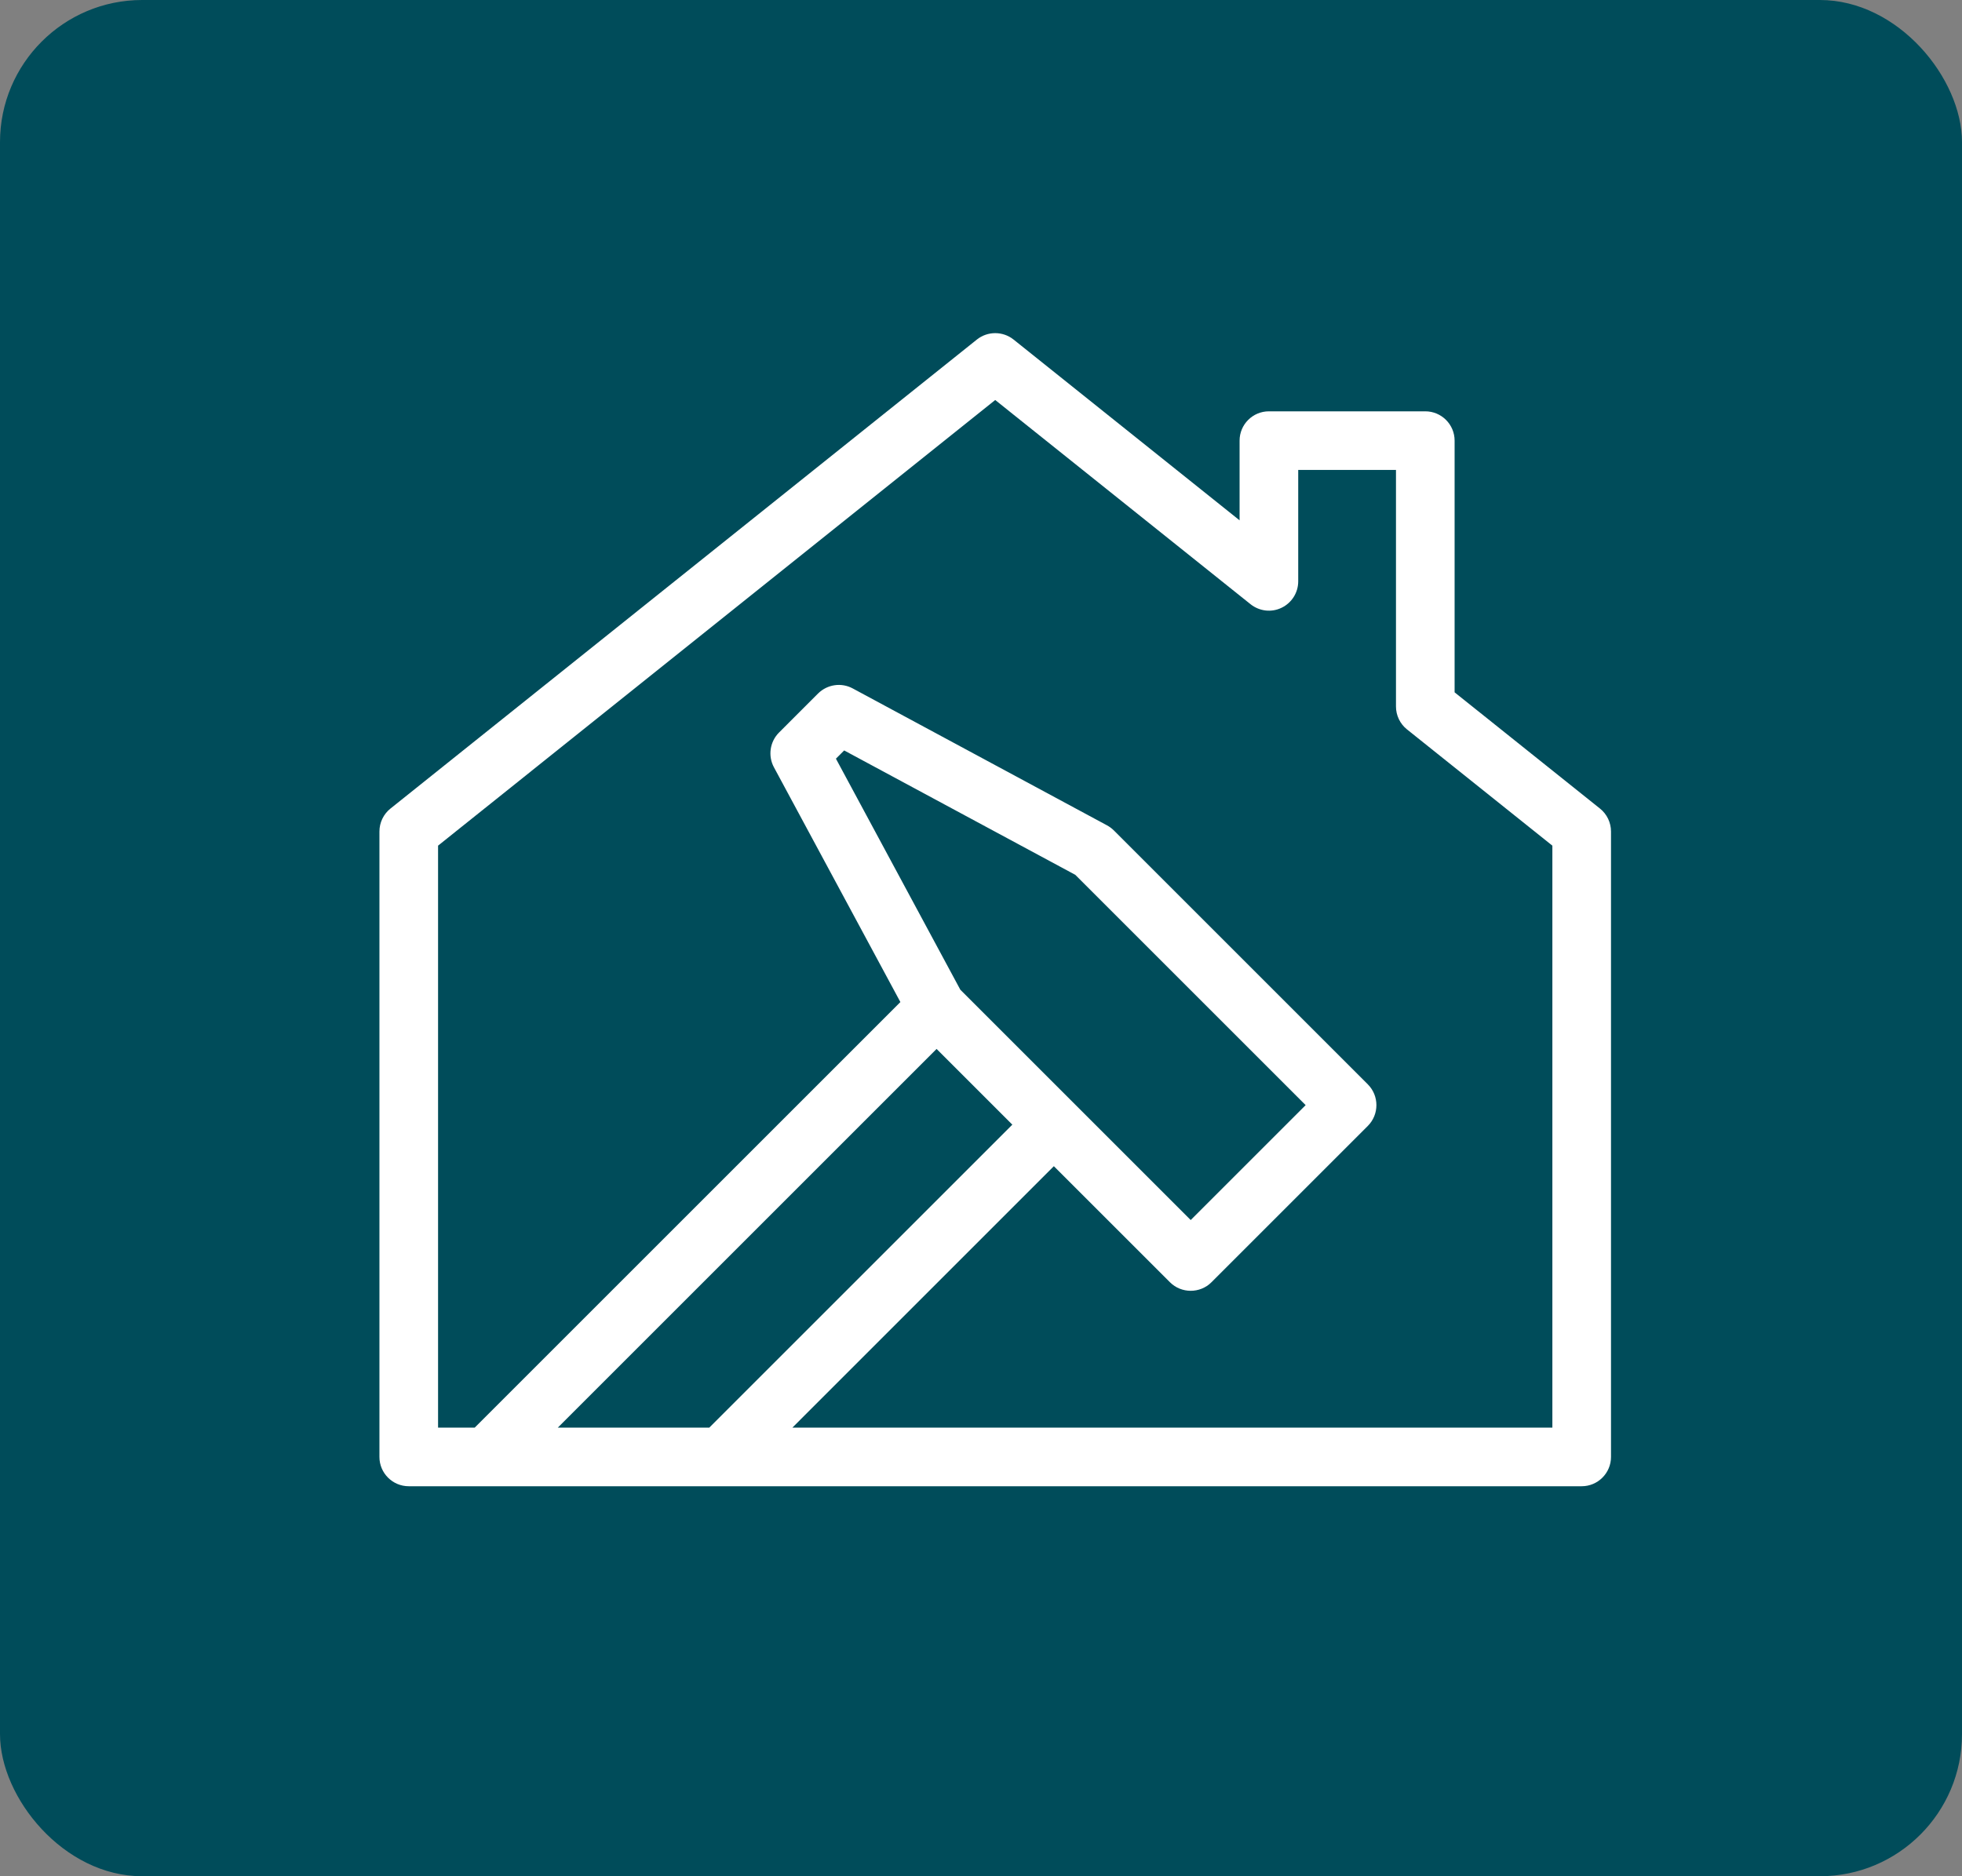
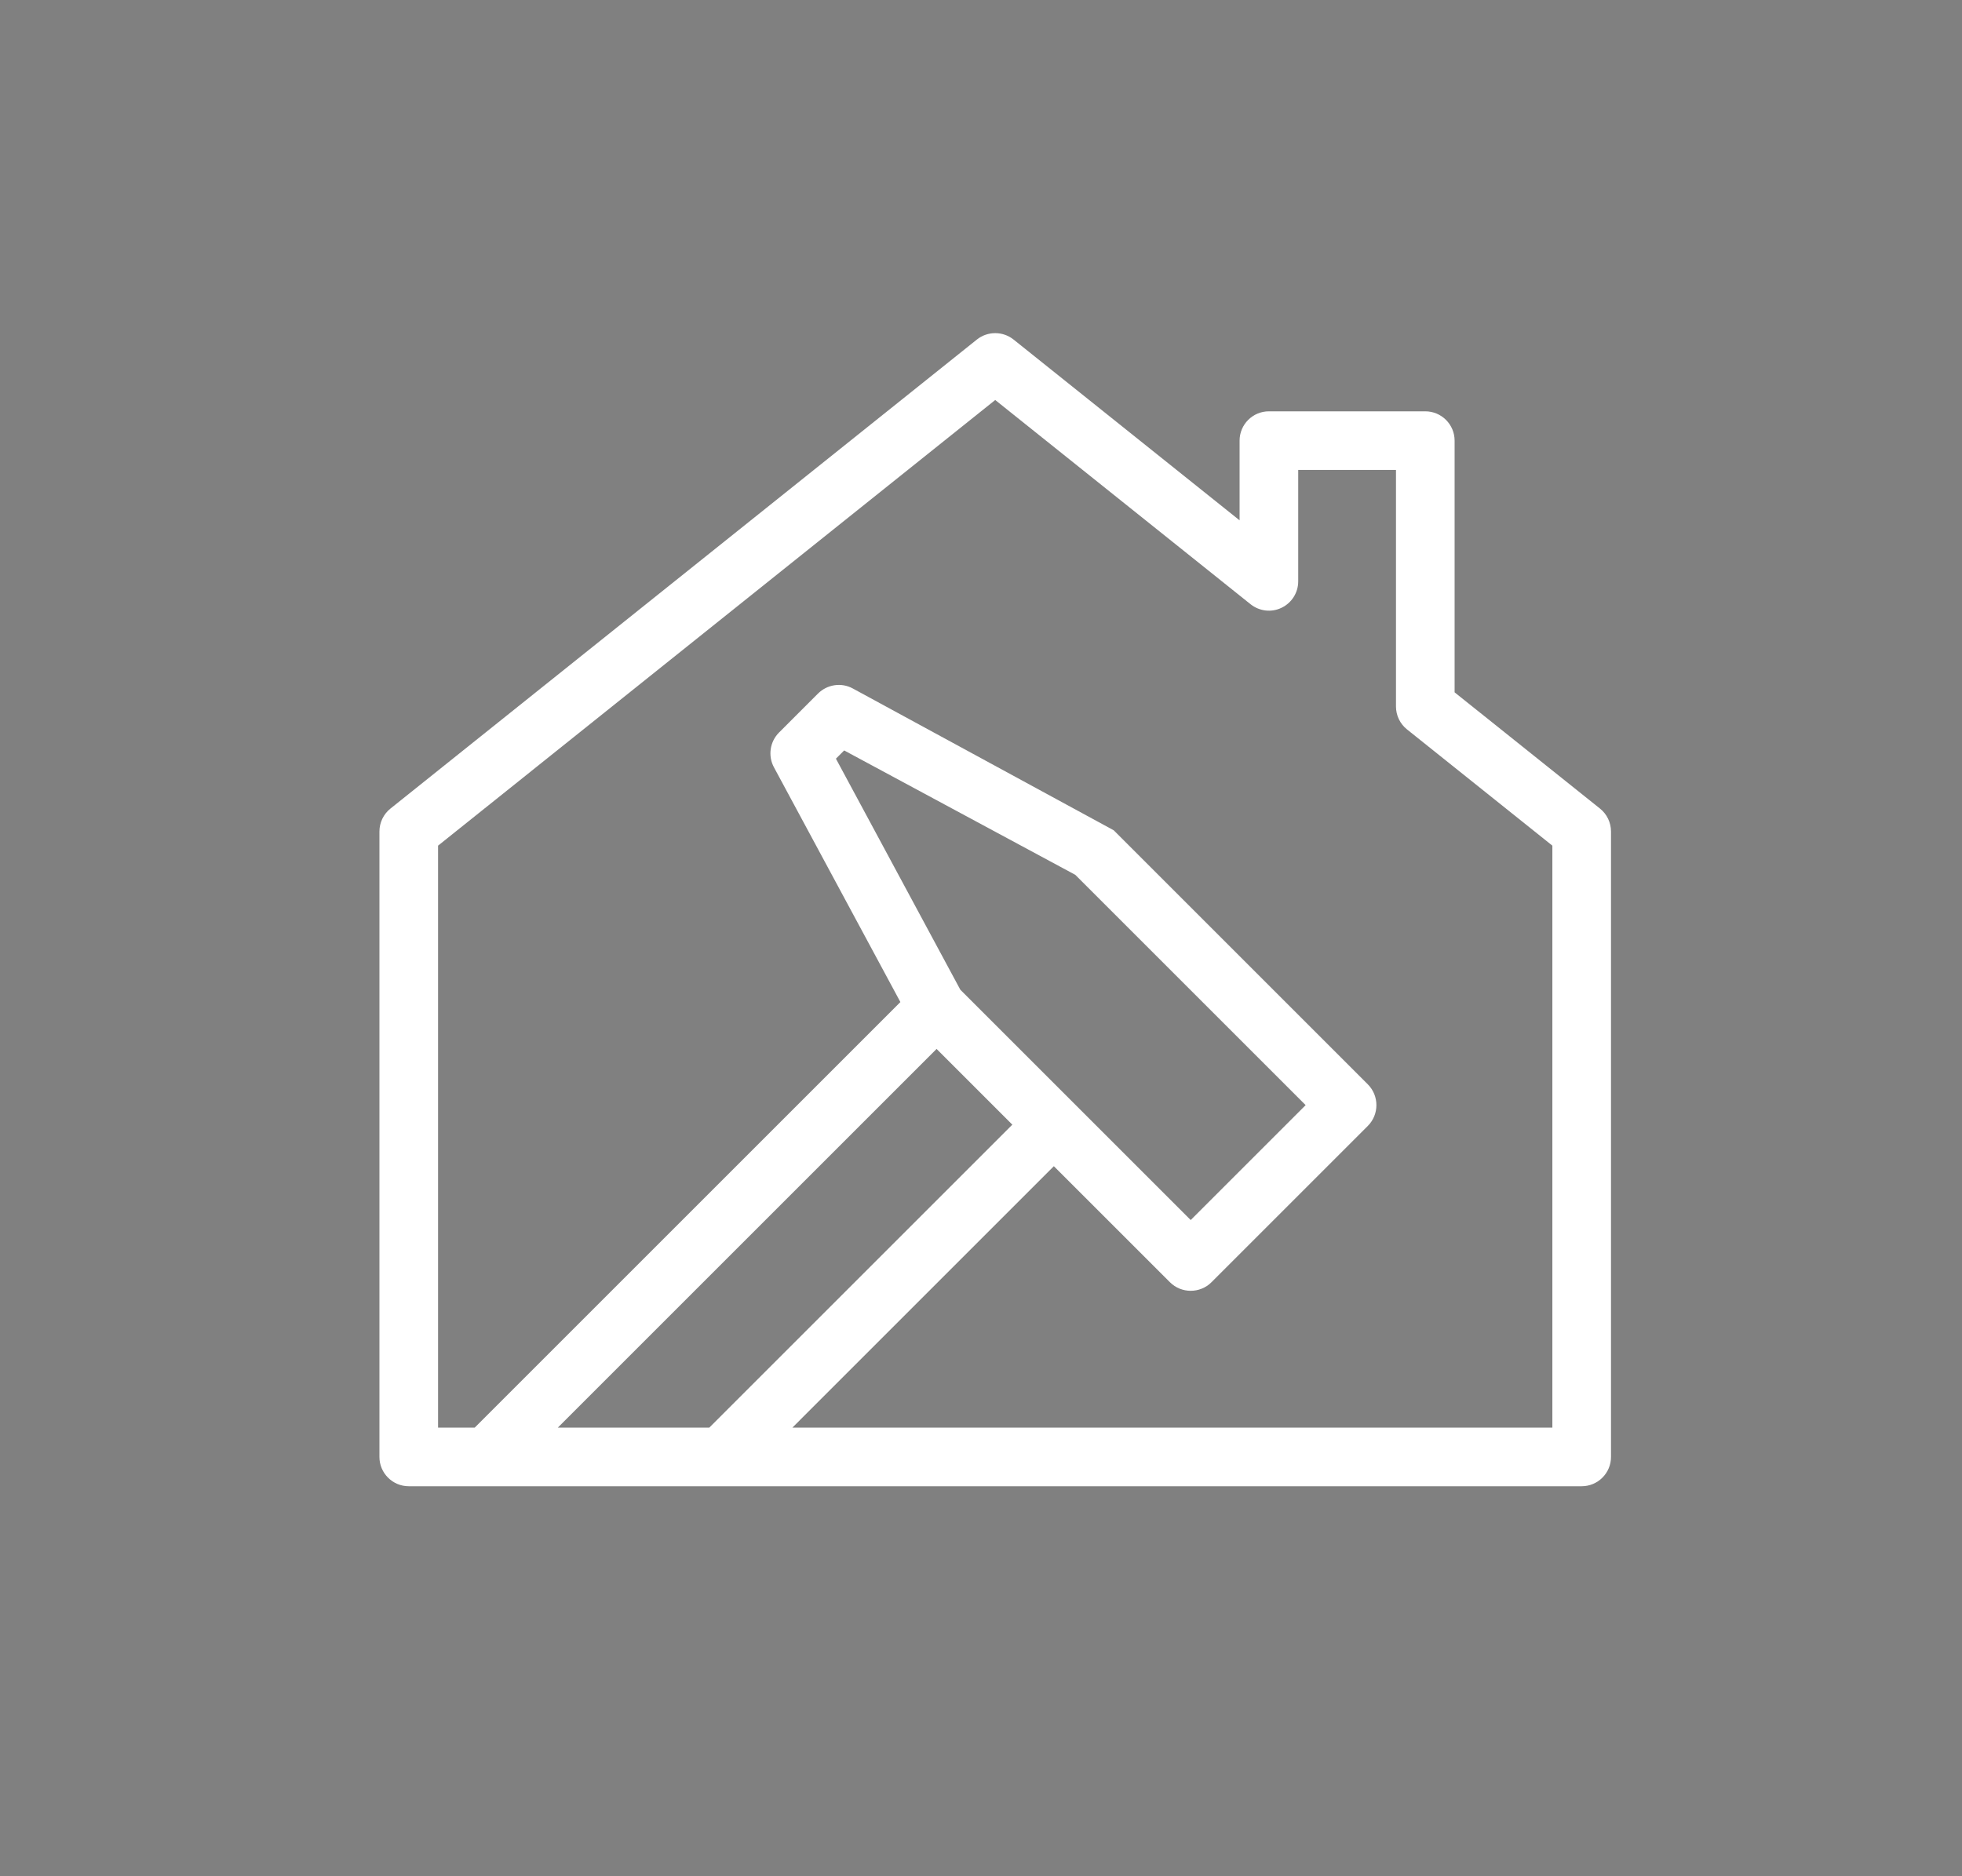
<svg xmlns="http://www.w3.org/2000/svg" width="69" height="66" viewBox="0 0 69 66" fill="none">
  <rect x="0" y="0" width="69" height="66" fill="#808080" stroke="none" />
-   <rect width="69" height="66" rx="5" fill="#004C5A" />
-   <path d="M56.27 28.444L51.156 24.354V15.5C51.156 14.931 50.694 14.469 50.125 14.469H44.625C44.056 14.469 43.594 14.931 43.594 15.5V18.304L35.645 11.944C35.269 11.644 34.731 11.644 34.355 11.944L13.73 28.444C13.486 28.64 13.344 28.936 13.344 29.25V51.25C13.344 51.819 13.806 52.281 14.375 52.281H55.625C56.194 52.281 56.656 51.819 56.656 51.25V29.25C56.656 28.936 56.514 28.64 56.27 28.444ZM33.773 34.815L29.398 26.688L29.688 26.398L37.815 30.773L45.917 38.875L41.875 42.917L33.773 34.815ZM32.938 36.898L35.602 39.562L24.945 50.219H19.617L32.938 36.898ZM54.594 50.219H27.867L37.062 41.023L41.145 45.105C41.346 45.307 41.612 45.406 41.875 45.406C42.138 45.406 42.404 45.307 42.605 45.105L48.105 39.605C48.506 39.203 48.506 38.547 48.105 38.145L39.168 29.207C39.096 29.137 39.015 29.078 38.926 29.03L29.989 24.217C29.589 24 29.092 24.075 28.77 24.395L27.395 25.77C27.075 26.092 27.002 26.589 27.217 26.989L31.665 35.249L16.695 50.219H15.406V29.747L35 14.071L43.98 21.255C44.292 21.502 44.714 21.553 45.071 21.379C45.428 21.207 45.656 20.847 45.656 20.45V16.531H49.094V24.851C49.094 25.165 49.236 25.461 49.48 25.657L54.594 29.747V50.219Z" fill="white" />
+   <path d="M56.27 28.444L51.156 24.354V15.5C51.156 14.931 50.694 14.469 50.125 14.469H44.625C44.056 14.469 43.594 14.931 43.594 15.5V18.304L35.645 11.944C35.269 11.644 34.731 11.644 34.355 11.944L13.73 28.444C13.486 28.64 13.344 28.936 13.344 29.25V51.25C13.344 51.819 13.806 52.281 14.375 52.281H55.625C56.194 52.281 56.656 51.819 56.656 51.25V29.25C56.656 28.936 56.514 28.64 56.27 28.444ZM33.773 34.815L29.398 26.688L29.688 26.398L37.815 30.773L45.917 38.875L41.875 42.917L33.773 34.815ZM32.938 36.898L35.602 39.562L24.945 50.219H19.617L32.938 36.898ZM54.594 50.219H27.867L37.062 41.023L41.145 45.105C41.346 45.307 41.612 45.406 41.875 45.406C42.138 45.406 42.404 45.307 42.605 45.105L48.105 39.605C48.506 39.203 48.506 38.547 48.105 38.145L39.168 29.207L29.989 24.217C29.589 24 29.092 24.075 28.77 24.395L27.395 25.77C27.075 26.092 27.002 26.589 27.217 26.989L31.665 35.249L16.695 50.219H15.406V29.747L35 14.071L43.98 21.255C44.292 21.502 44.714 21.553 45.071 21.379C45.428 21.207 45.656 20.847 45.656 20.45V16.531H49.094V24.851C49.094 25.165 49.236 25.461 49.48 25.657L54.594 29.747V50.219Z" fill="white" />
</svg>